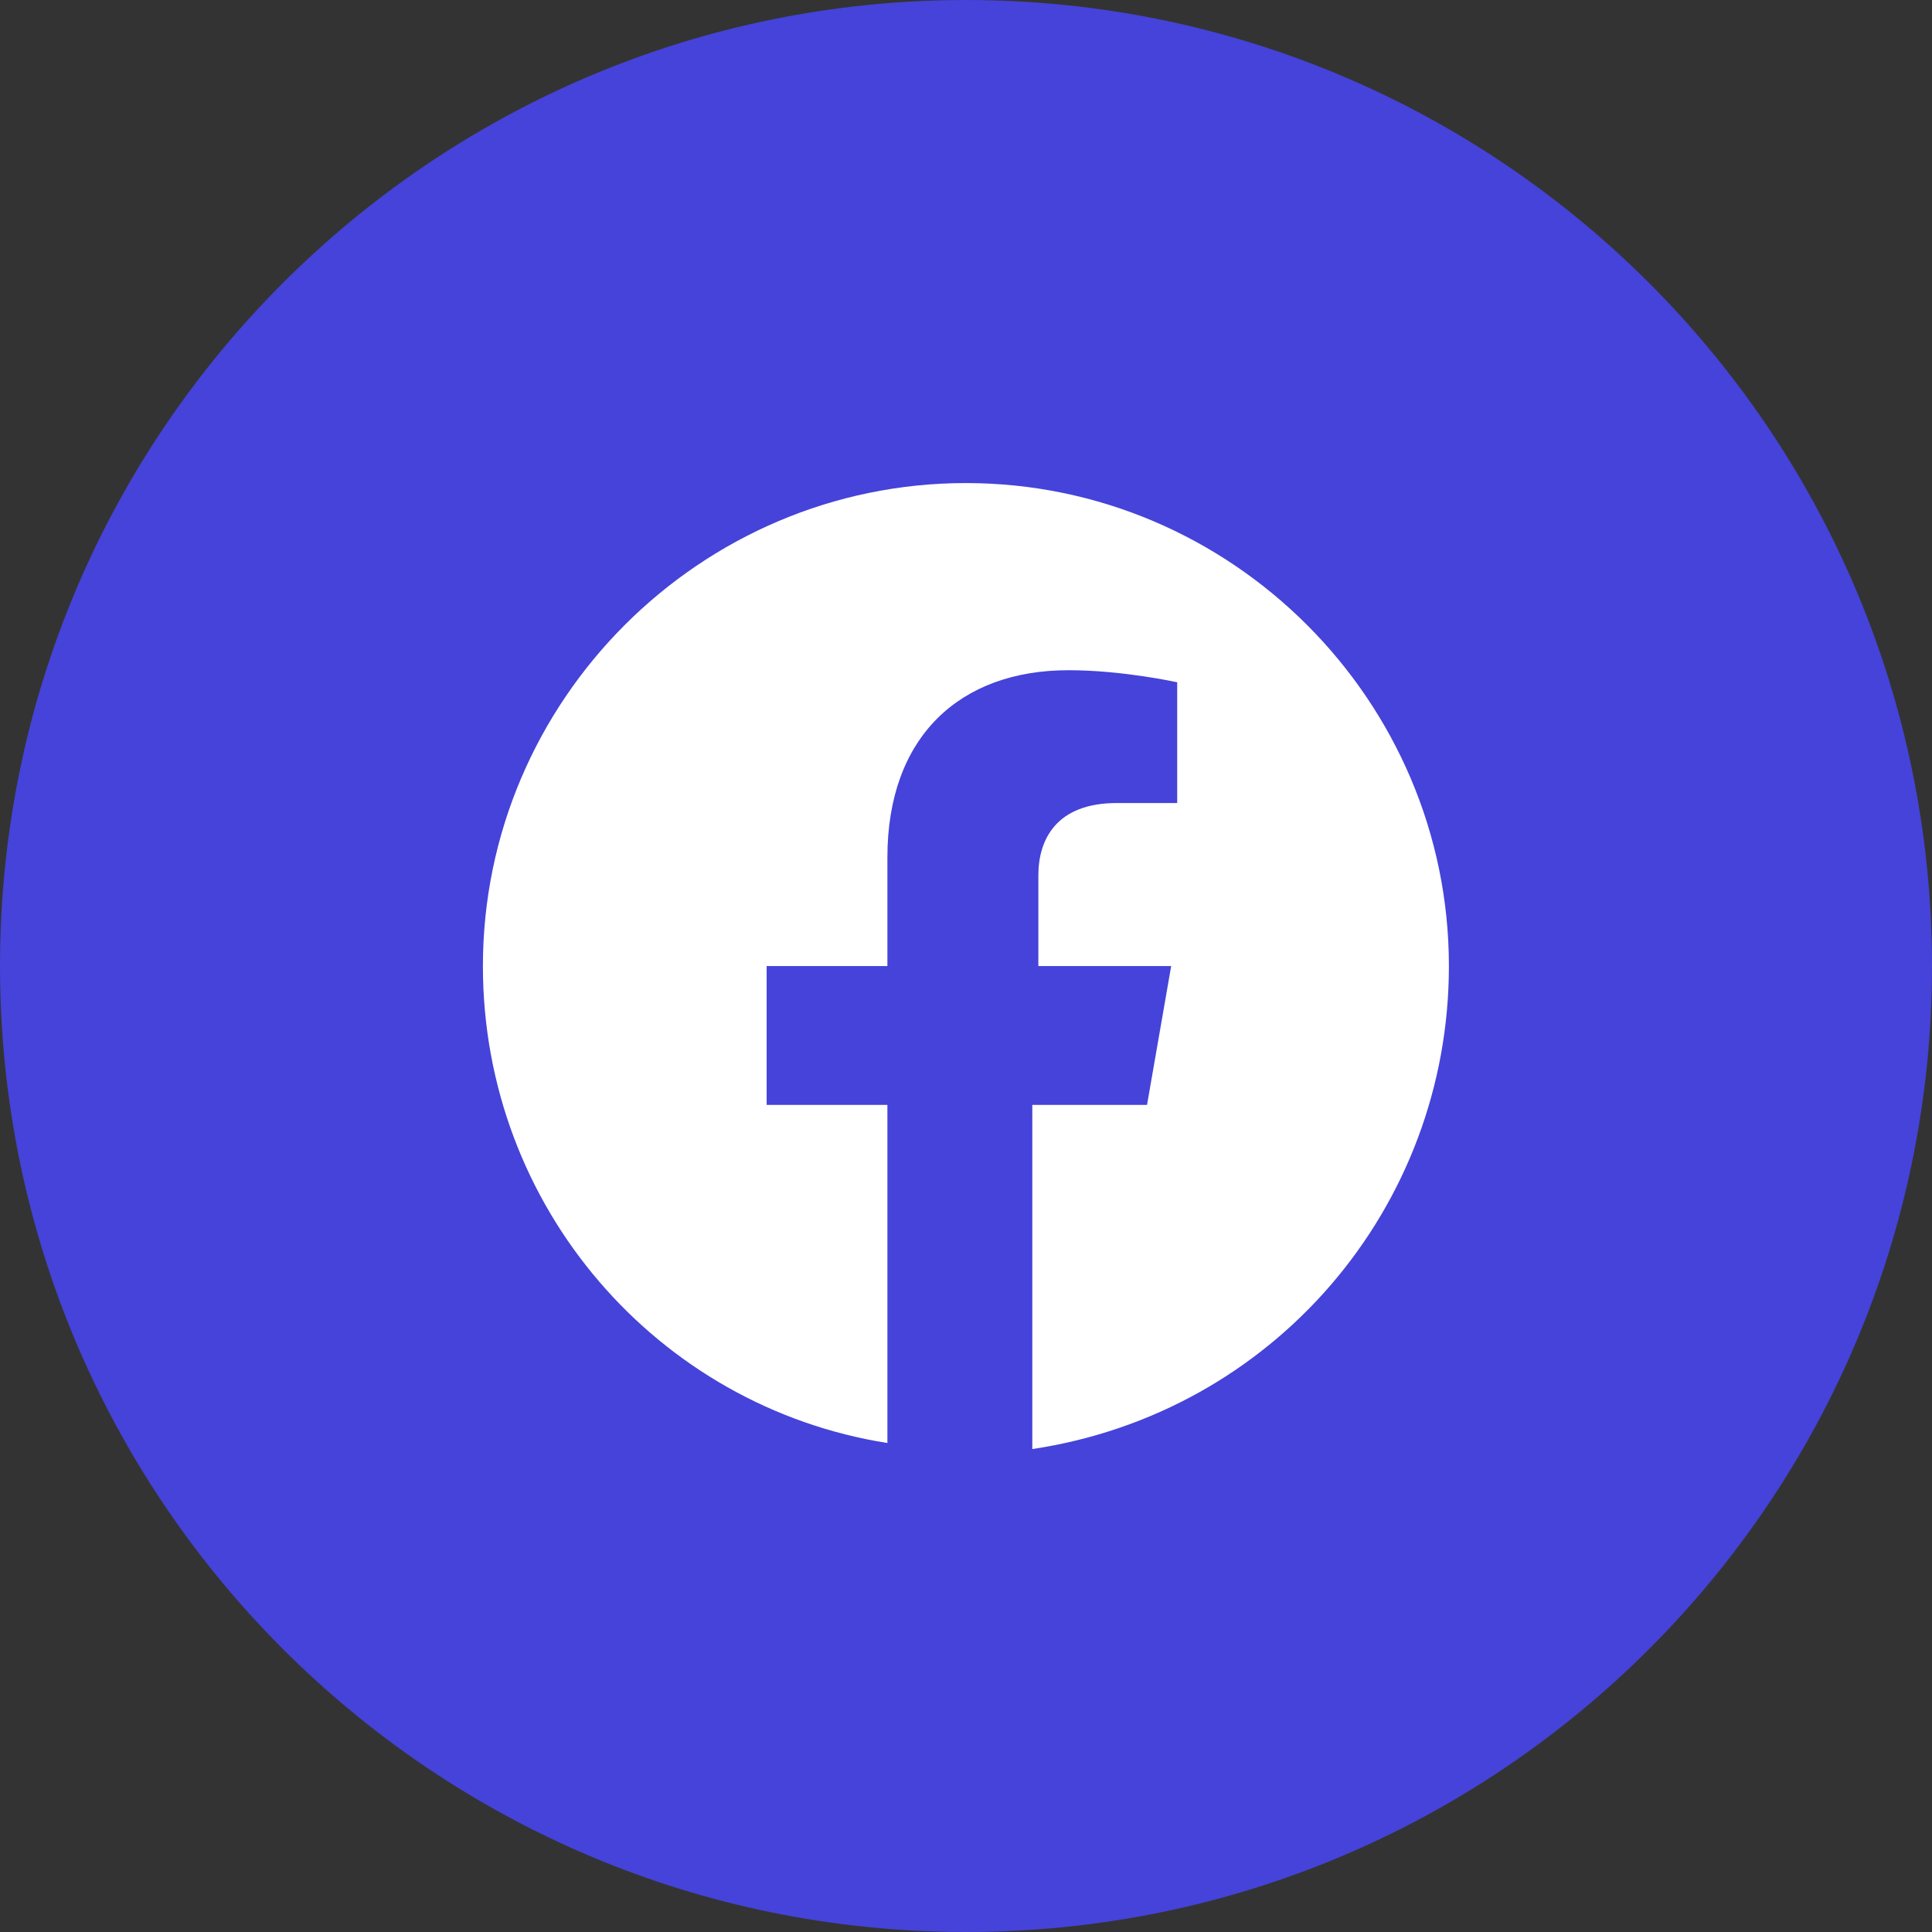
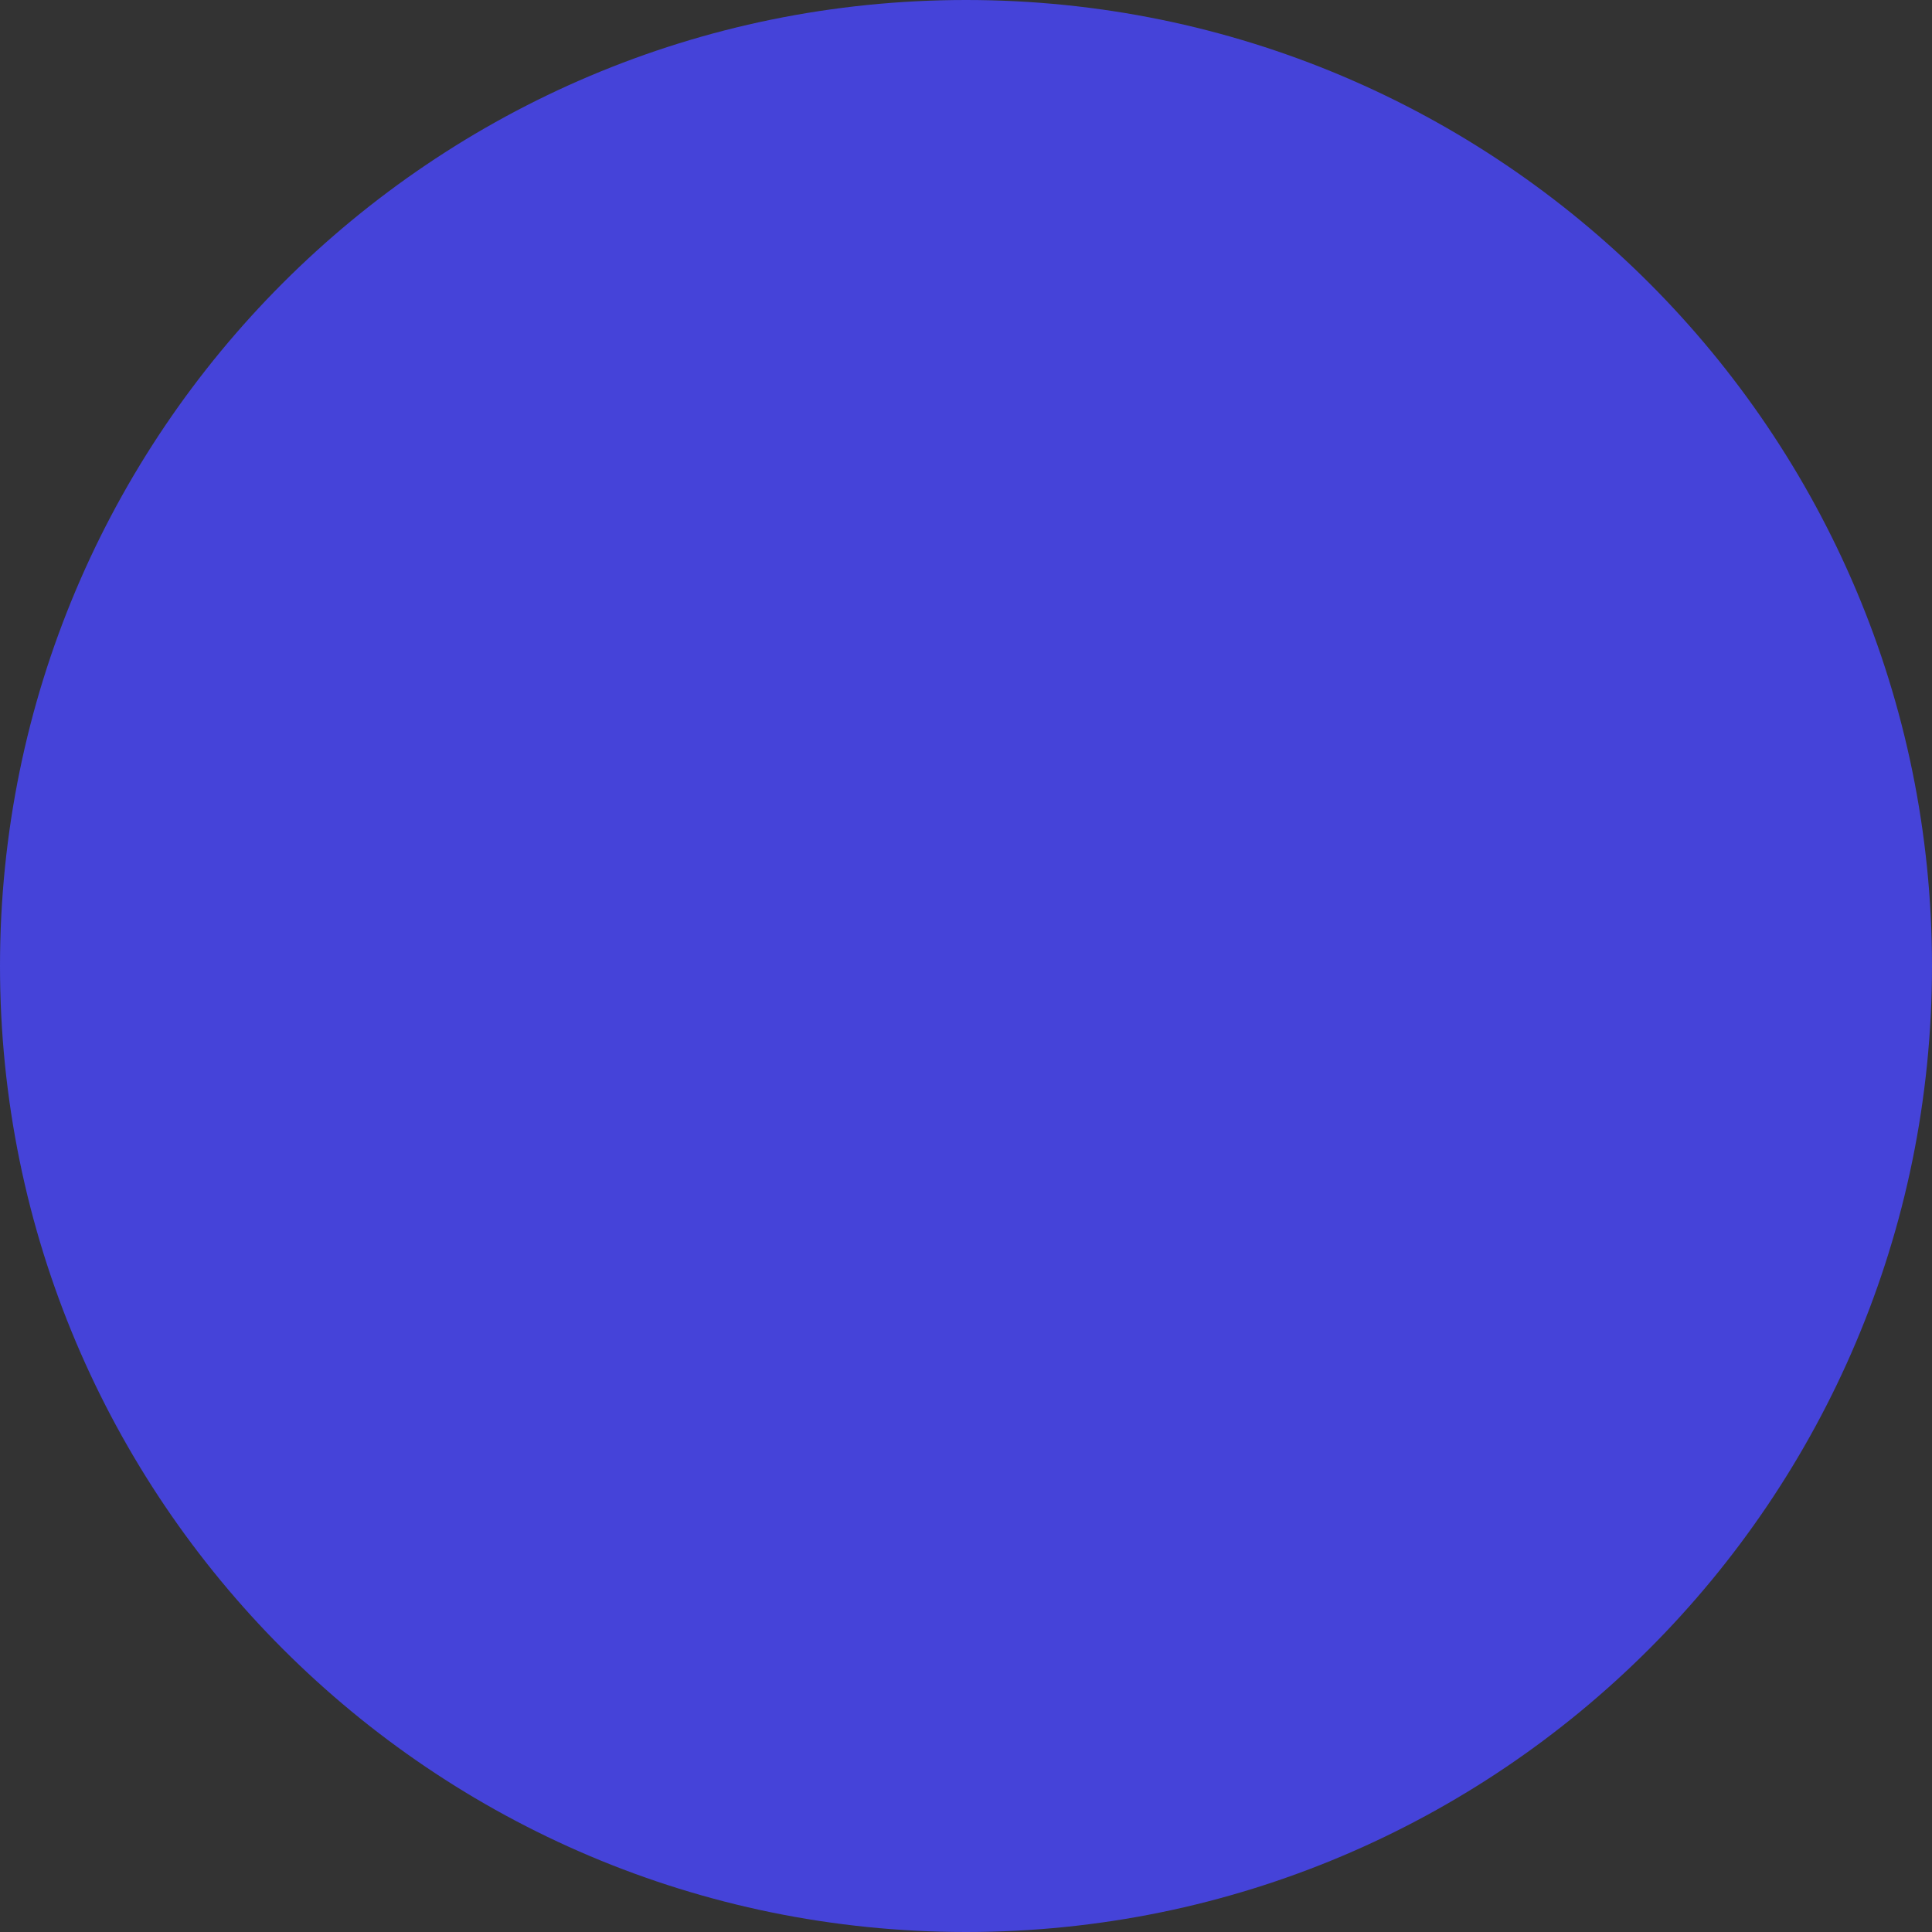
<svg xmlns="http://www.w3.org/2000/svg" width="60" height="60" viewBox="0 0 60 60" fill="none">
  <rect x="0" y="0" width="60" height="60" fill="#333333" stroke="none" />
  <path d="M0 30C0 46.569 13.431 60 30 60C46.569 60 60 46.569 60 30C60 13.431 46.569 0 30 0C13.431 0 0 13.431 0 30Z" fill="#4543D9" />
-   <path d="M44.997 30.002C44.997 21.752 38.247 15.002 29.997 15.002C21.747 15.002 14.997 21.752 14.997 30.002C14.997 37.502 20.434 43.689 27.559 44.814V34.314H23.809V30.002H27.559V26.627C27.559 22.877 29.809 20.814 33.184 20.814C34.872 20.814 36.559 21.189 36.559 21.189V24.939H34.684C32.809 24.939 32.247 26.064 32.247 27.189V30.002H36.372L35.622 34.314H32.059V45.002C39.559 43.877 44.997 37.502 44.997 30.002Z" fill="white" />
</svg>